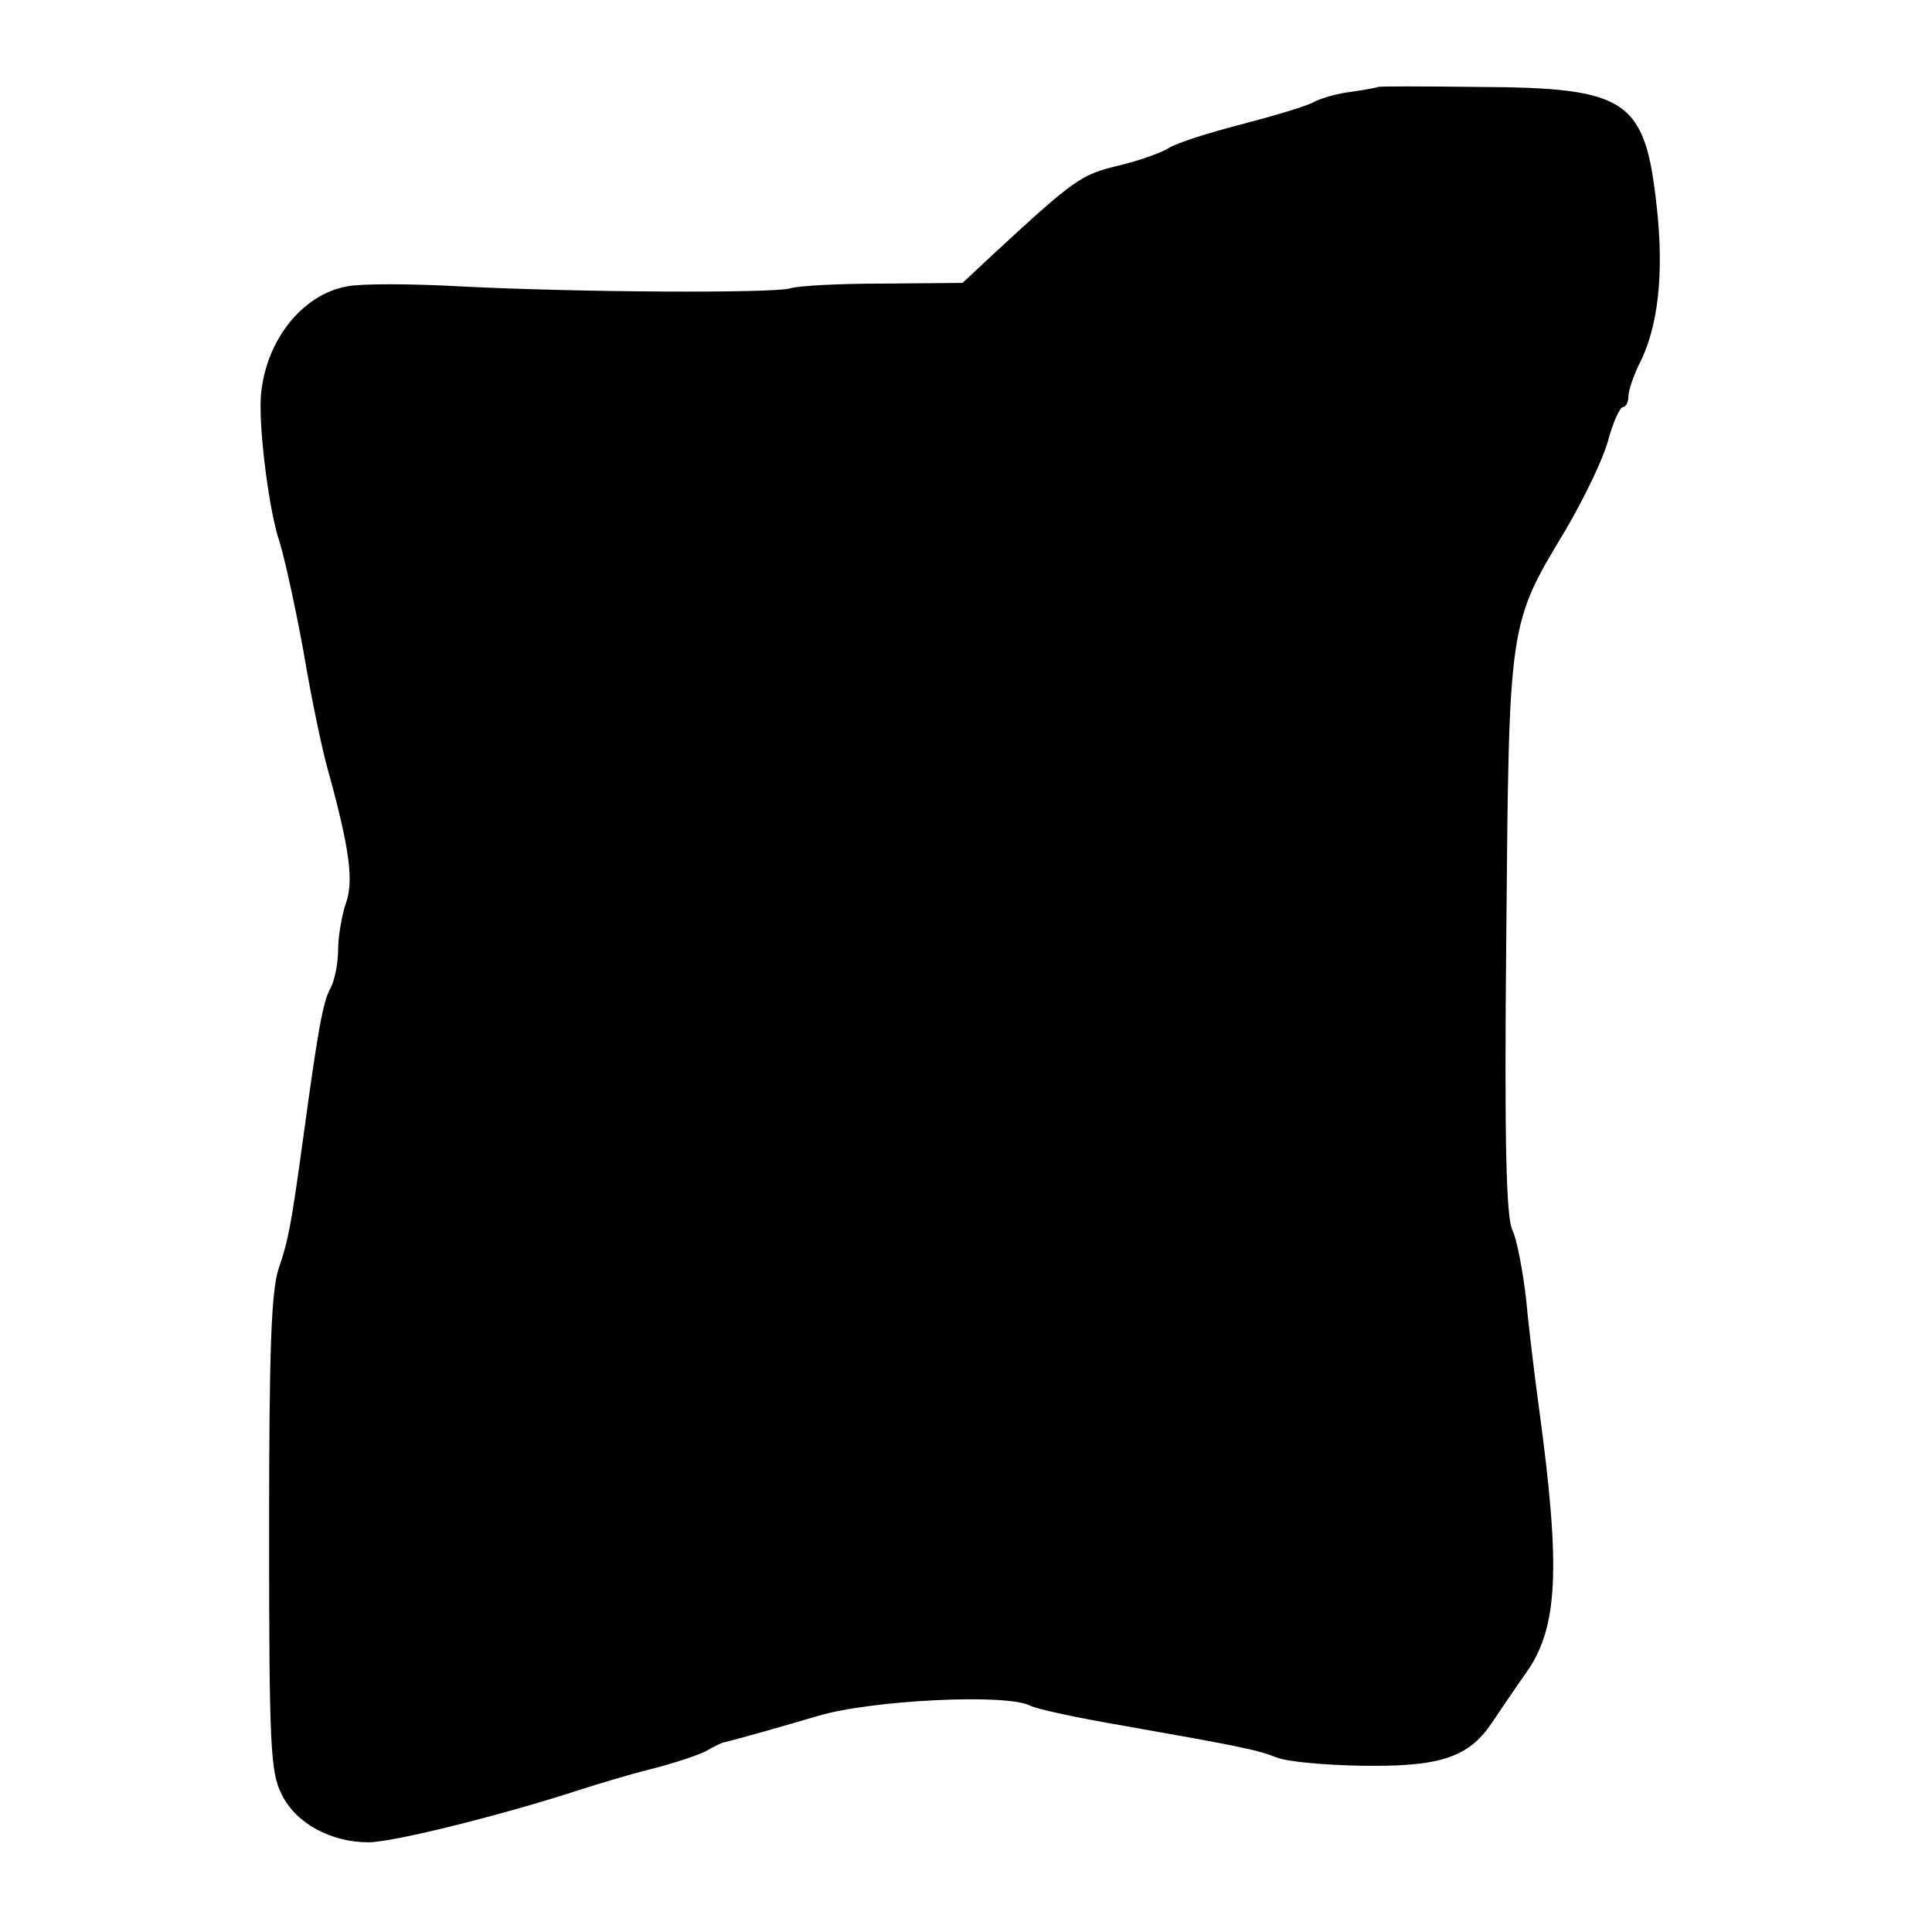
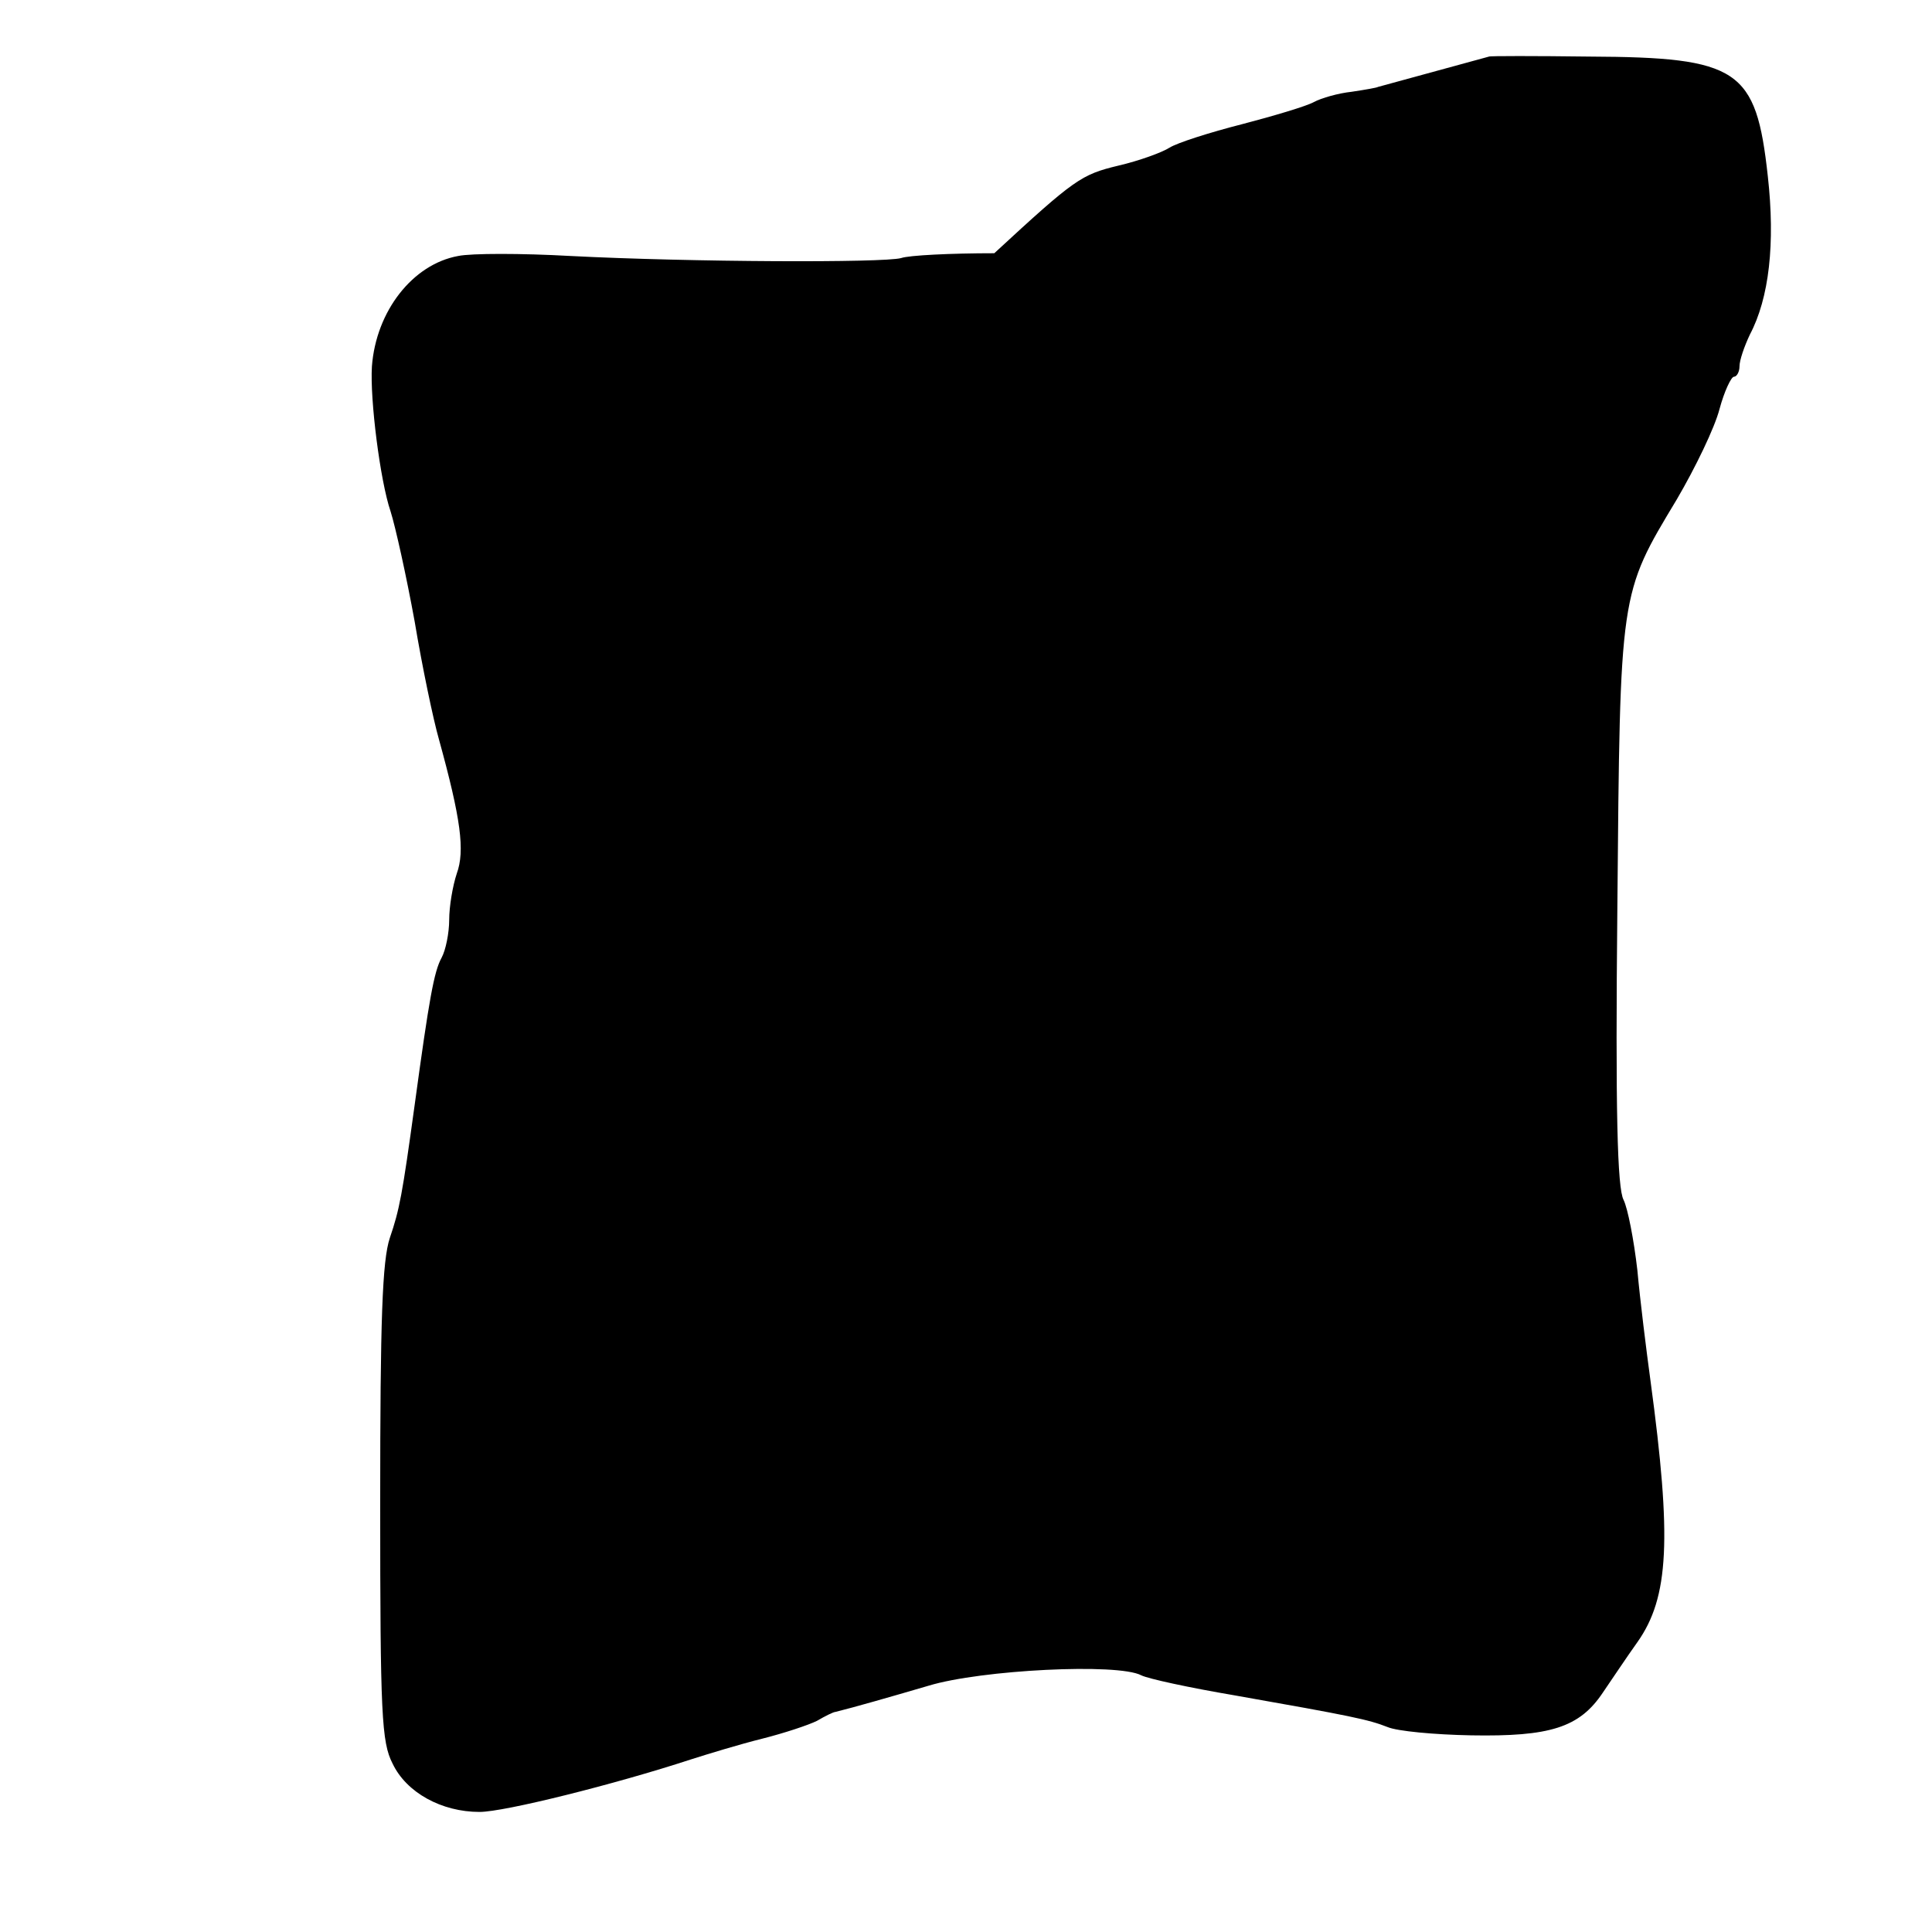
<svg xmlns="http://www.w3.org/2000/svg" version="1" width="373.333" height="373.333" viewBox="0 0 280 280">
-   <path d="M199.7 12.6c-.1.1-1.8.4-3.8.7-1.9.2-4.4.9-5.5 1.5-1.1.6-5.8 2-10.4 3.2-4.7 1.2-9.4 2.7-10.5 3.4-1.1.7-4.4 1.9-7.4 2.6-5.4 1.3-6.3 1.9-18 12.7l-4.6 4.3-11.5.1c-6.3 0-12.4.3-13.5.7-2.5.7-30.4.6-47.9-.3-7.1-.4-14.4-.4-16.3 0-6.6 1.2-11.9 8-12.5 16-.3 4.8 1.2 16.6 2.7 21 .7 2.2 2.3 9.4 3.5 16 1.1 6.6 2.7 14.2 3.5 17 3.2 11.6 3.8 16.2 2.6 19.5-.6 1.8-1.1 4.8-1.1 6.7 0 1.9-.5 4.4-1.1 5.5-1.1 2-1.8 5.9-3.9 21.3-1.8 13.1-2.2 15.2-3.6 19.3-1.1 3.3-1.4 11.7-1.4 38.5 0 30.6.2 34.6 1.8 37.7 2 4.2 7.1 7 12.6 7 3.6 0 19.6-4 30.6-7.6 2.5-.8 7.1-2.2 10.3-3 3.2-.8 6.8-2 8-2.6 1.2-.7 2.4-1.3 2.7-1.3 2.8-.7 7.7-2.1 13.5-3.8 7.6-2.3 27.4-3.3 30.8-1.5 1 .5 7 1.8 13.5 2.9 17 3 19.4 3.5 22.2 4.6 1.4.6 6.8 1.1 12.1 1.2 11.4.2 15.7-1.1 19.1-6.2 1.3-1.9 3.5-5.2 5-7.3 4.6-6.5 5-15 1.9-37.9-.6-4.4-1.5-11.6-1.9-16-.5-4.4-1.4-9-2-10.2-.9-1.7-1.2-12.6-.9-42.5.4-45.8.3-45.2 8.6-59 2.7-4.6 5.5-10.4 6.2-13.1.7-2.6 1.7-4.7 2.1-4.7.4 0 .8-.7.8-1.5 0-.9.7-2.9 1.5-4.6 2.8-5.3 3.7-13.2 2.6-23-1.7-15.5-4.2-17.2-25.9-17.3-7.9-.1-14.4-.1-14.5 0z" />
+   <path d="M199.7 12.6c-.1.1-1.8.4-3.8.7-1.9.2-4.4.9-5.5 1.5-1.1.6-5.8 2-10.4 3.2-4.7 1.2-9.4 2.7-10.5 3.4-1.1.7-4.4 1.9-7.4 2.6-5.4 1.3-6.3 1.9-18 12.7c-6.3 0-12.4.3-13.5.7-2.5.7-30.4.6-47.9-.3-7.1-.4-14.4-.4-16.3 0-6.6 1.2-11.9 8-12.5 16-.3 4.8 1.2 16.6 2.7 21 .7 2.2 2.3 9.4 3.5 16 1.1 6.6 2.7 14.2 3.5 17 3.2 11.6 3.8 16.2 2.6 19.5-.6 1.8-1.1 4.8-1.1 6.7 0 1.9-.5 4.4-1.1 5.5-1.1 2-1.8 5.9-3.9 21.3-1.8 13.1-2.2 15.2-3.6 19.3-1.1 3.3-1.4 11.7-1.4 38.5 0 30.6.2 34.6 1.8 37.7 2 4.2 7.1 7 12.6 7 3.6 0 19.6-4 30.6-7.6 2.5-.8 7.1-2.2 10.3-3 3.2-.8 6.8-2 8-2.6 1.2-.7 2.4-1.3 2.7-1.3 2.8-.7 7.7-2.1 13.5-3.8 7.6-2.3 27.4-3.3 30.8-1.5 1 .5 7 1.8 13.5 2.9 17 3 19.4 3.5 22.2 4.6 1.4.6 6.8 1.1 12.1 1.2 11.4.2 15.7-1.1 19.1-6.2 1.3-1.9 3.5-5.2 5-7.3 4.6-6.5 5-15 1.9-37.9-.6-4.4-1.5-11.6-1.9-16-.5-4.4-1.4-9-2-10.2-.9-1.7-1.2-12.6-.9-42.5.4-45.8.3-45.2 8.6-59 2.7-4.6 5.5-10.4 6.2-13.1.7-2.6 1.7-4.7 2.1-4.7.4 0 .8-.7.8-1.5 0-.9.7-2.9 1.5-4.6 2.8-5.3 3.7-13.2 2.6-23-1.7-15.5-4.2-17.2-25.9-17.3-7.9-.1-14.4-.1-14.5 0z" />
</svg>